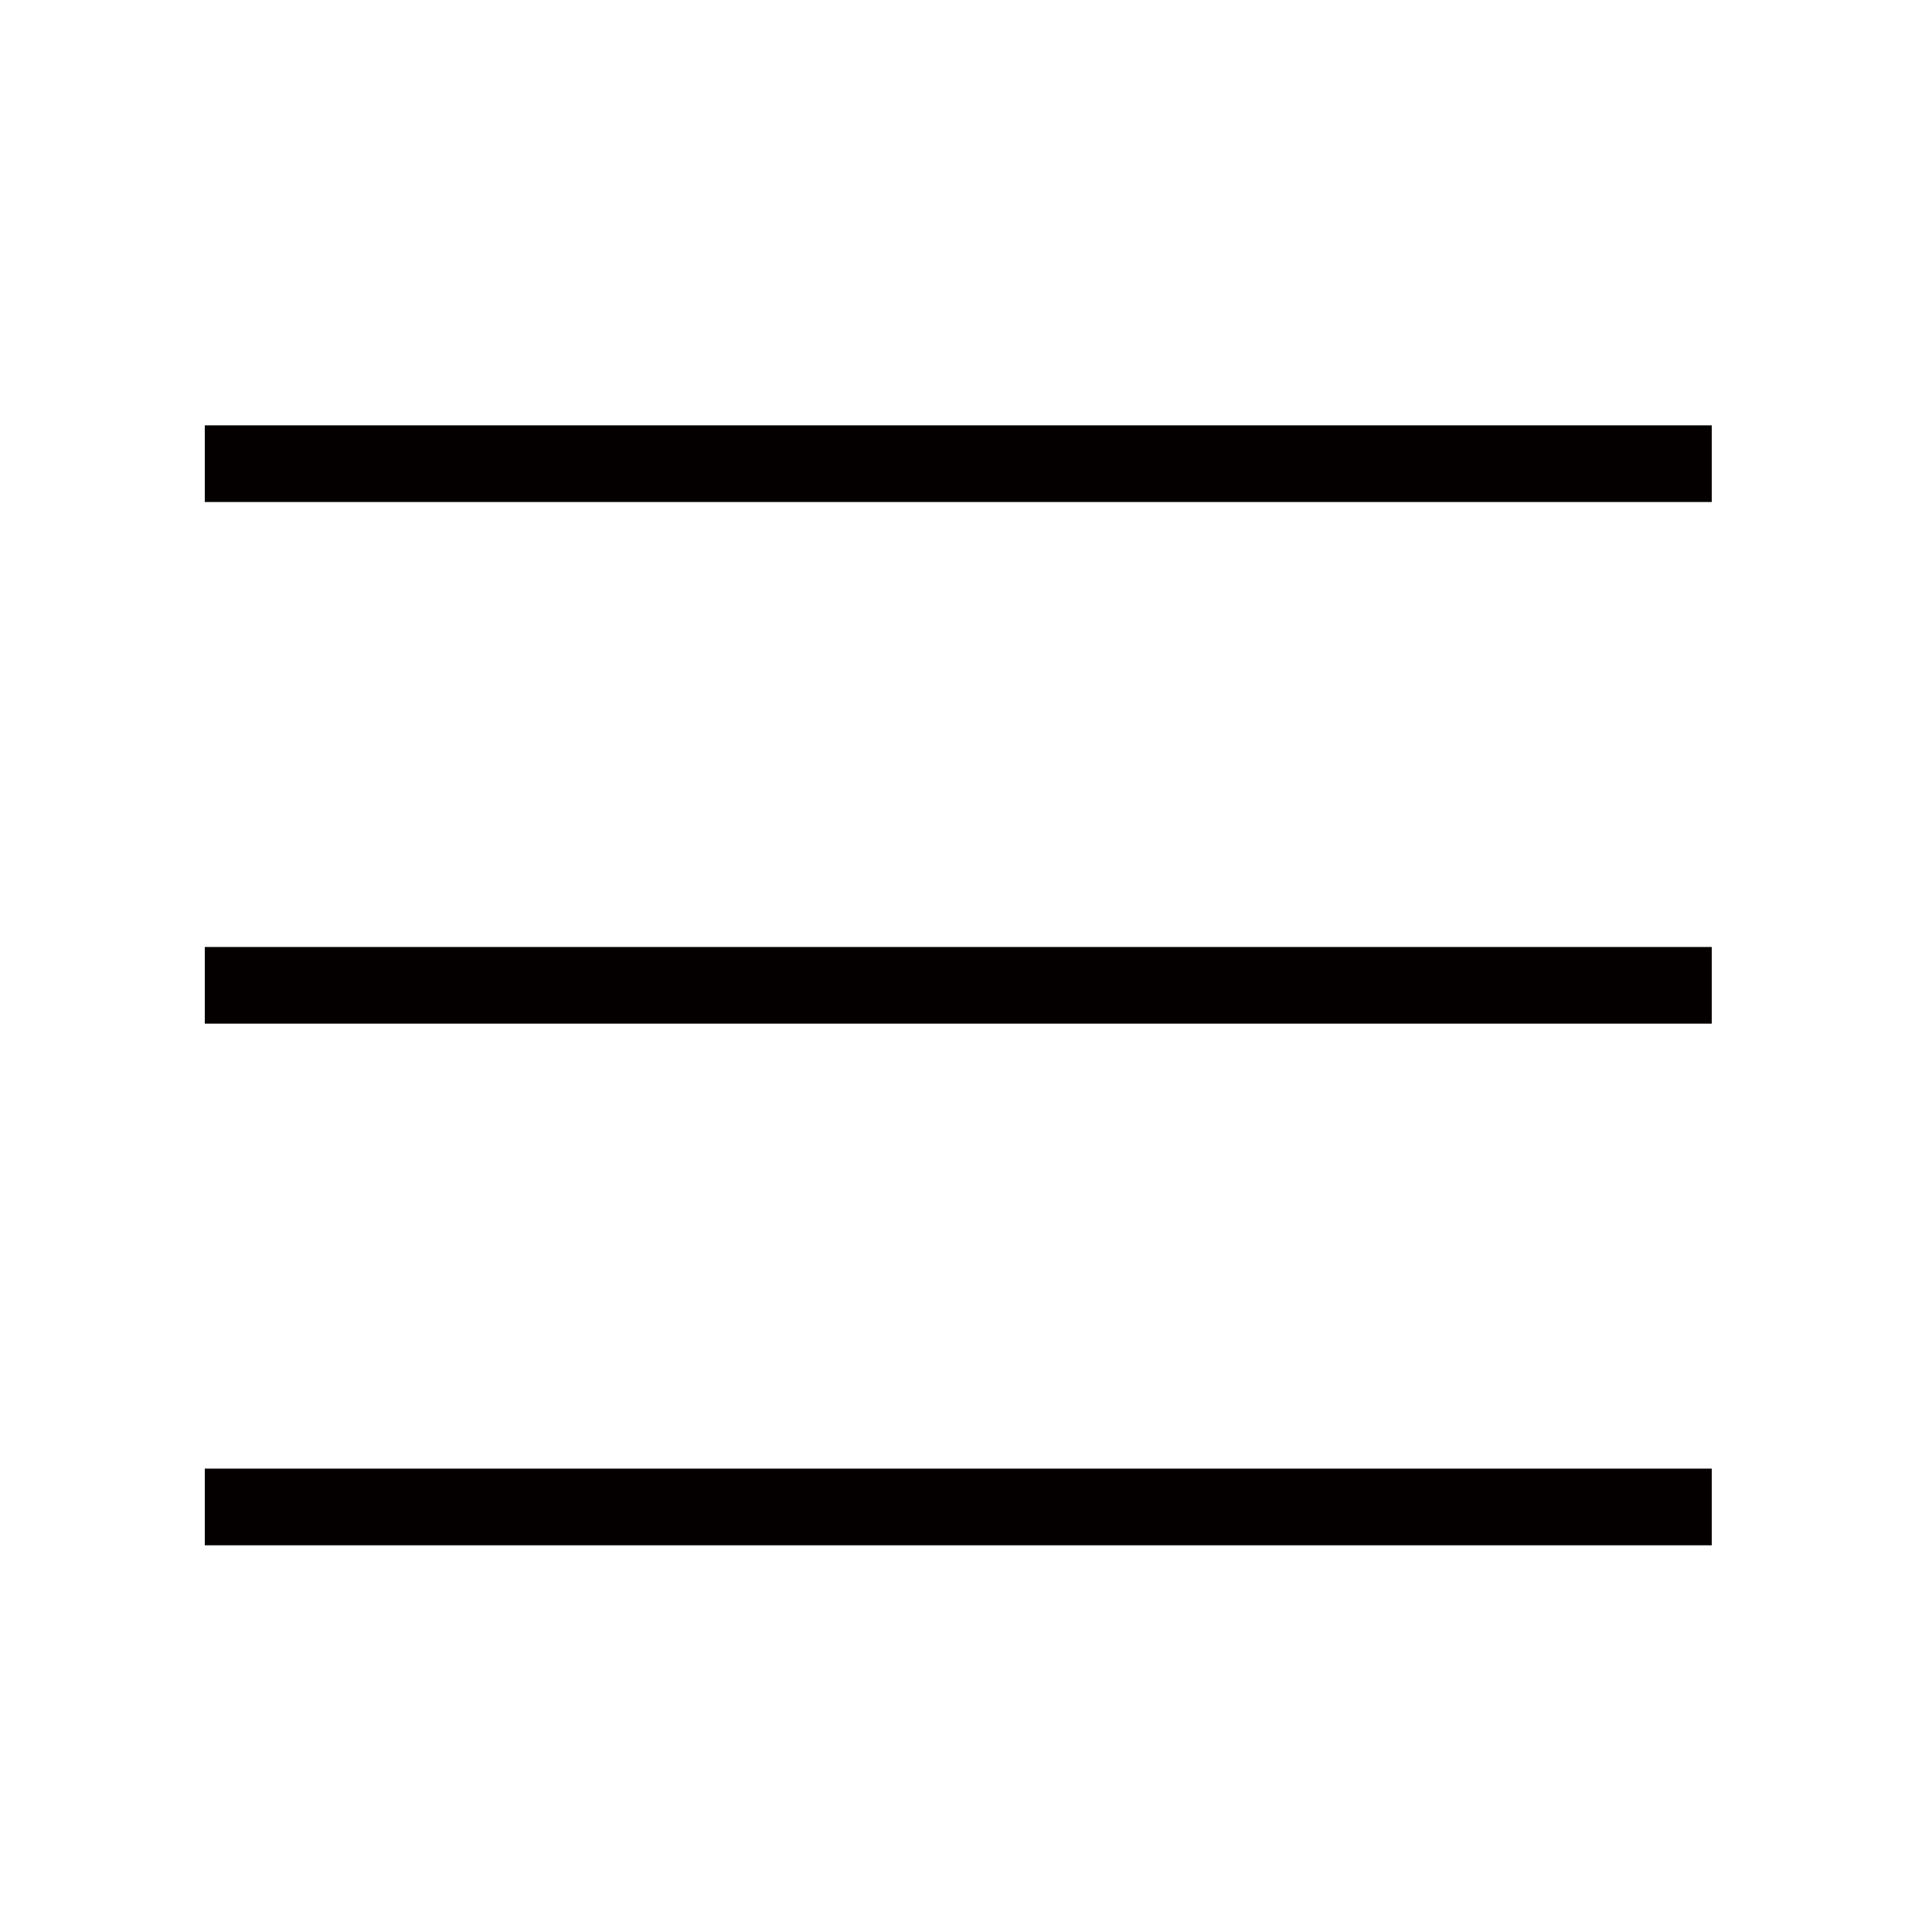
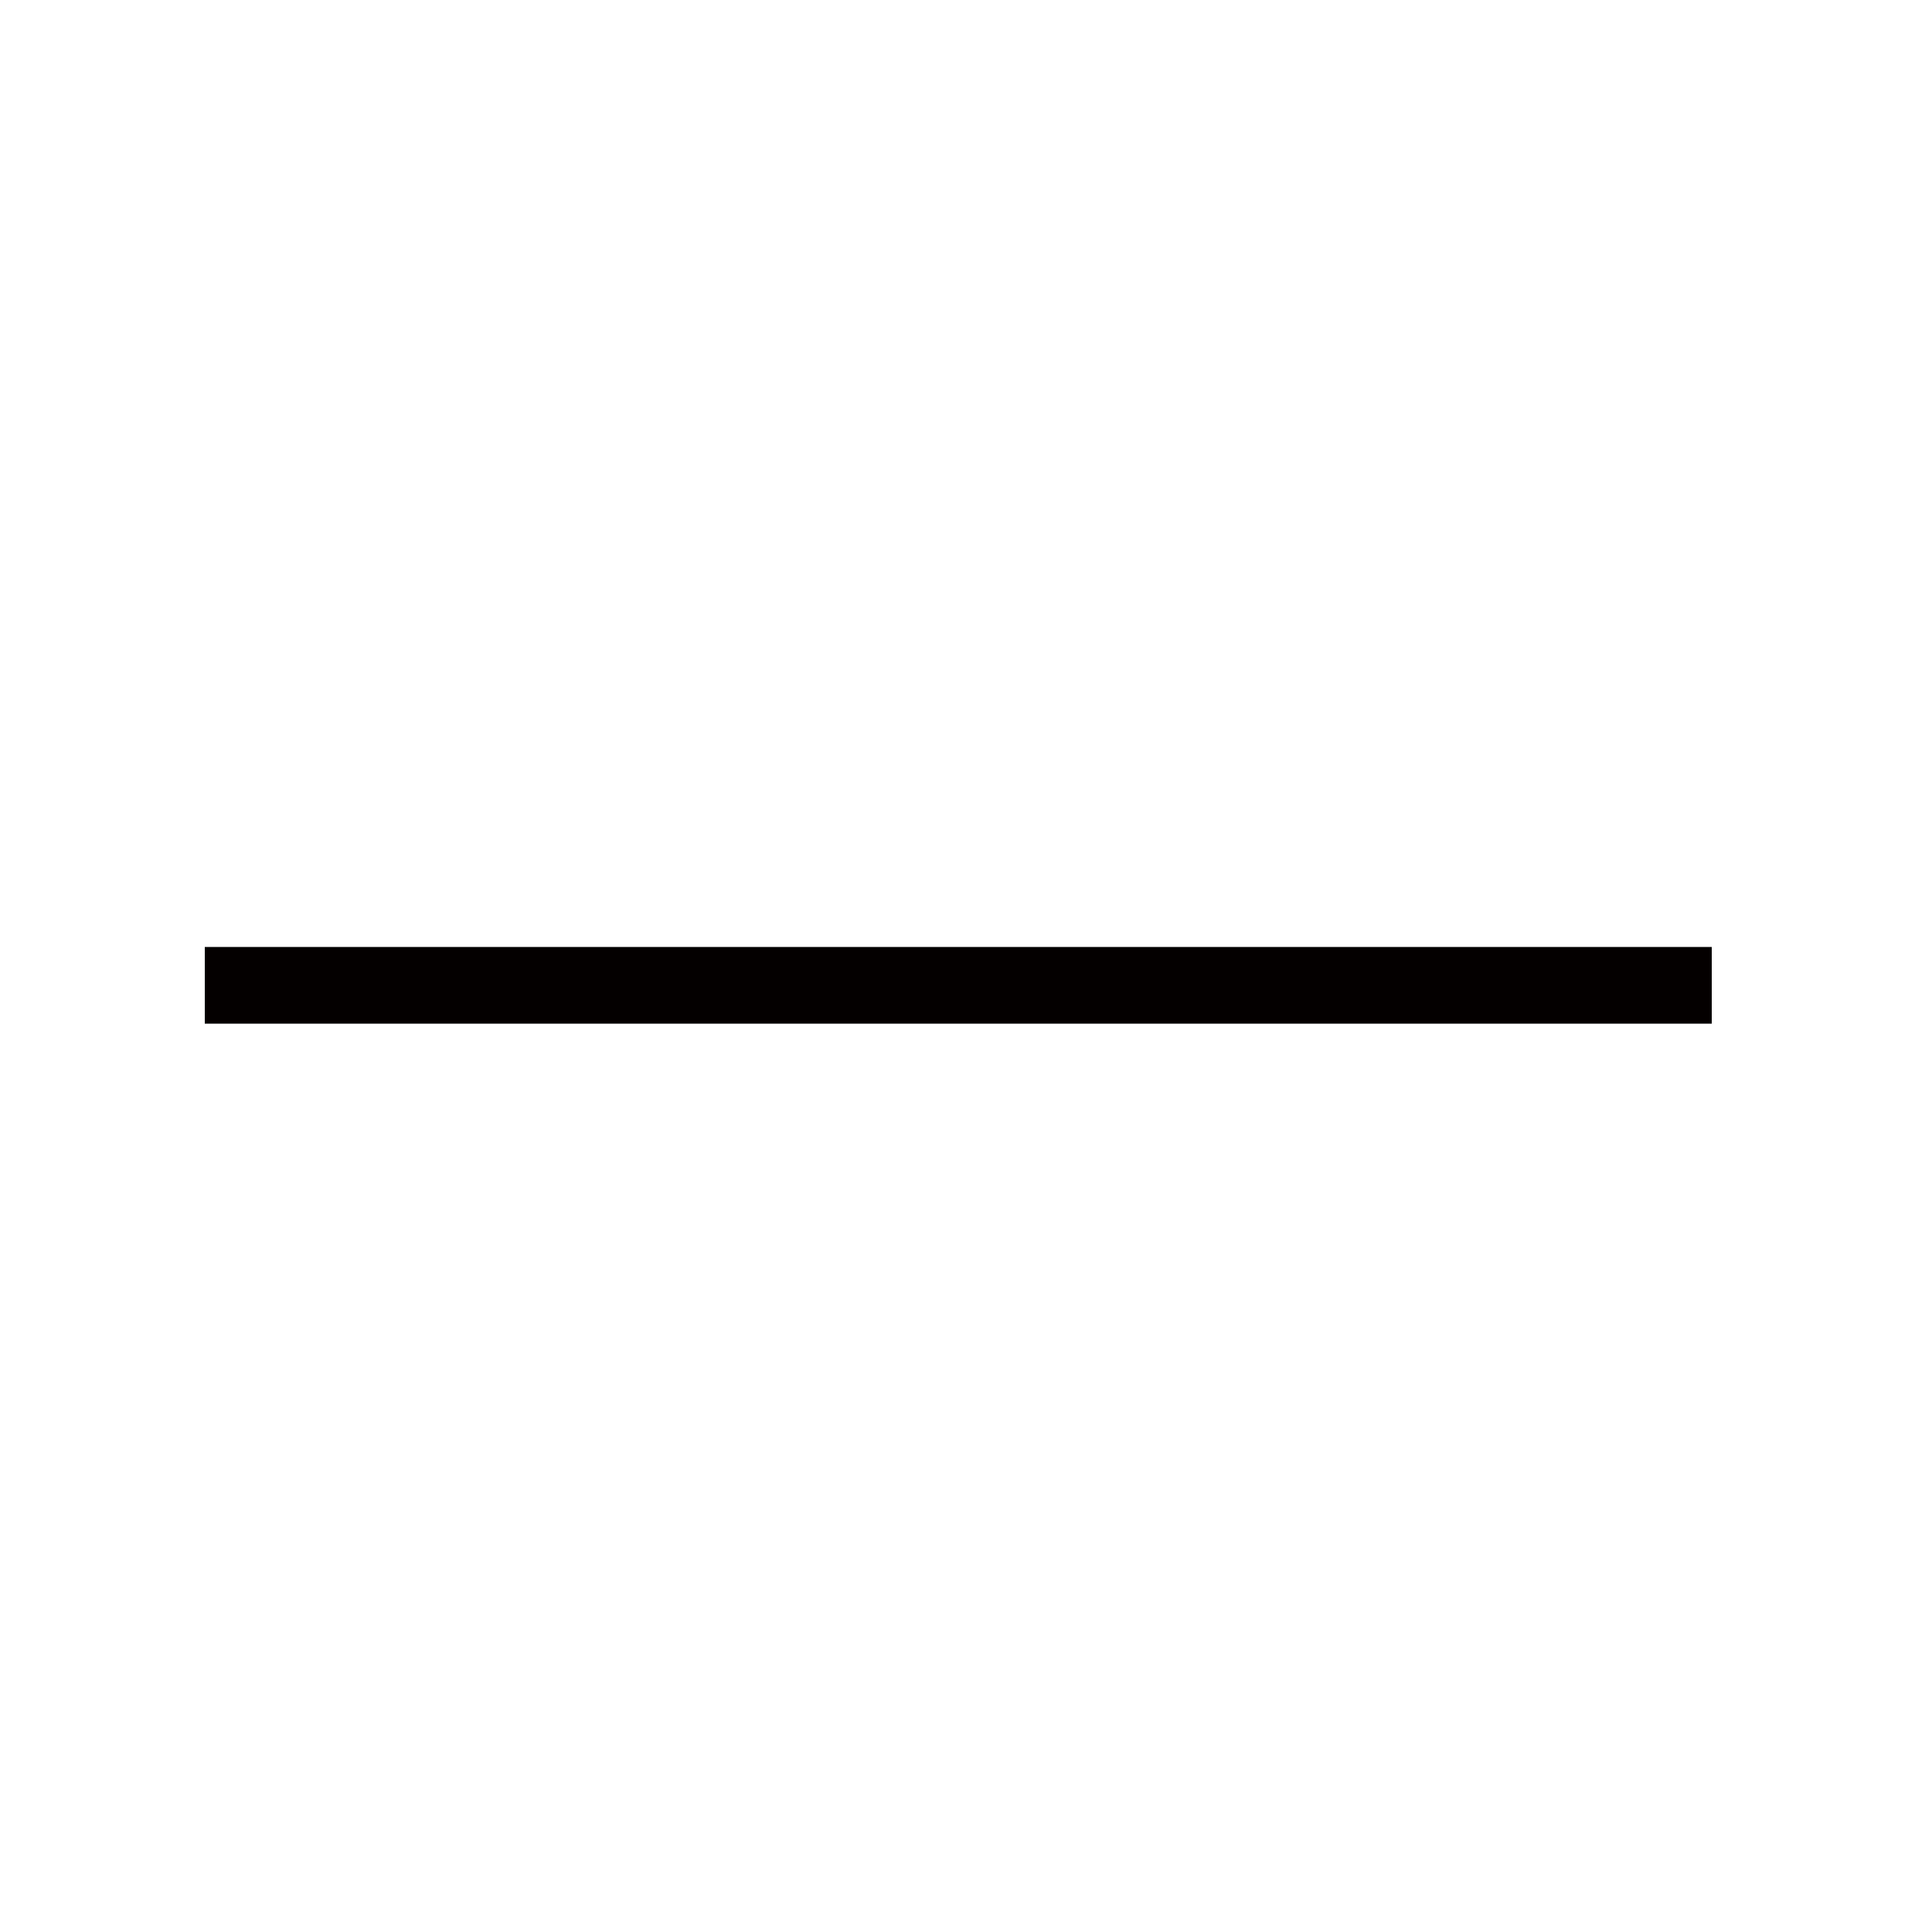
<svg xmlns="http://www.w3.org/2000/svg" version="1.1" id="レイヤー_1" x="0px" y="0px" viewBox="0 0 50 50" style="enable-background:new 0 0 50 50;" xml:space="preserve">
  <style type="text/css">
	.st0{fill:#040000;stroke:#040000;stroke-width:1.984;stroke-miterlimit:10;}
</style>
-   <line class="st0" x1="5.3" y1="12" x2="44.3" y2="12" />
  <line class="st0" x1="5.3" y1="25.5" x2="44.3" y2="25.5" />
-   <line class="st0" x1="5.3" y1="39" x2="44.3" y2="39" />
</svg>